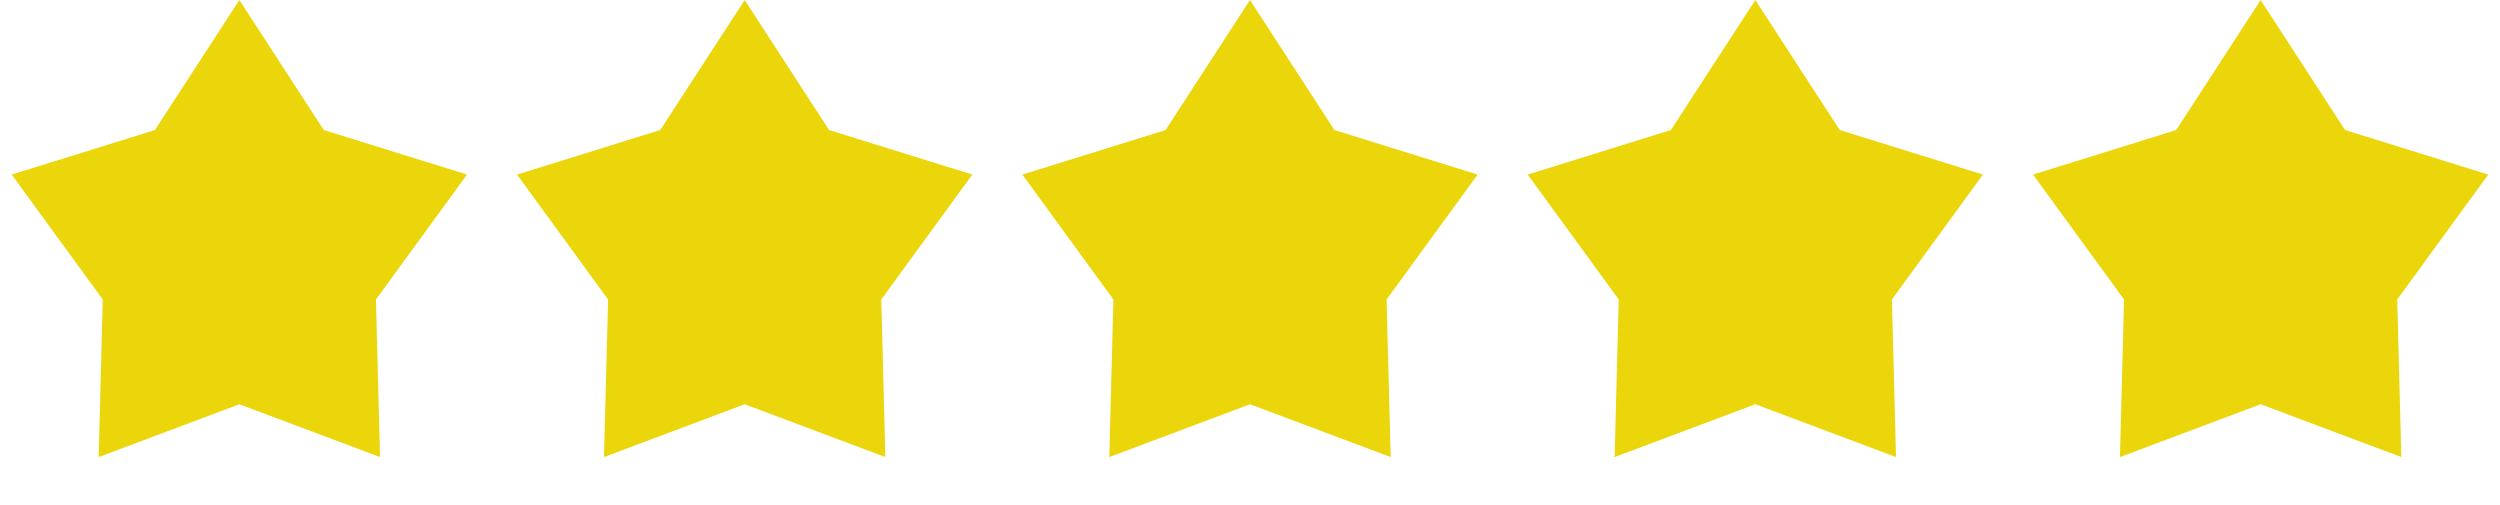
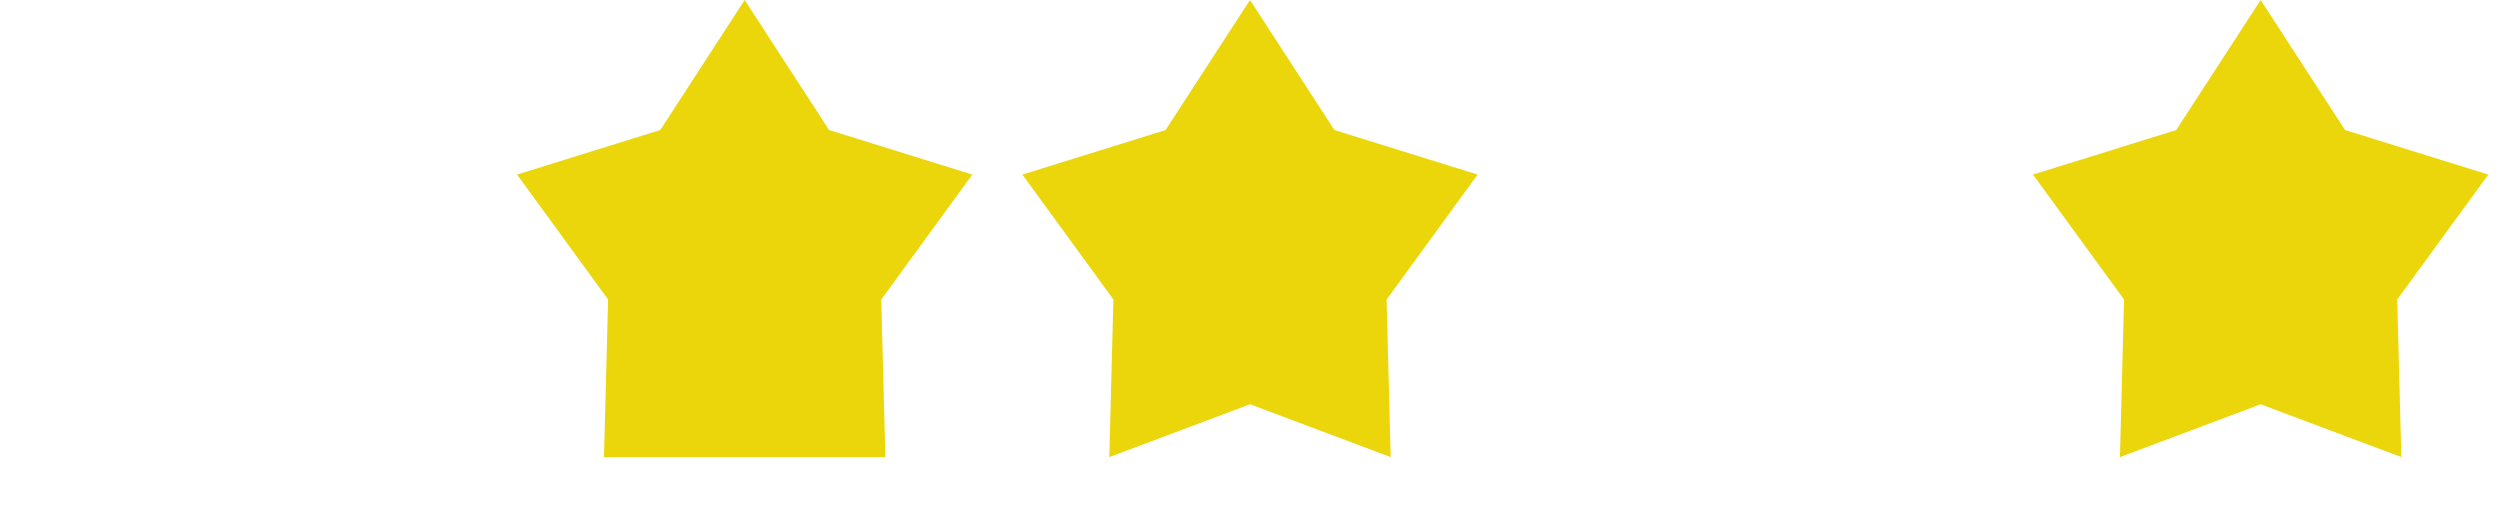
<svg xmlns="http://www.w3.org/2000/svg" width="94" height="19" viewBox="0 0 94 19" fill="none">
-   <path d="M9 0L12.174 4.889L17.559 6.564L14.136 11.261L14.29 17.186L9 15.2L3.71 17.186L3.864 11.261L0.44 6.564L5.826 4.889L9 0Z" fill="#EBD60B" />
-   <path d="M28 0L31.174 4.889L36.559 6.564L33.136 11.261L33.29 17.186L28 15.2L22.71 17.186L22.864 11.261L19.441 6.564L24.826 4.889L28 0Z" fill="#EBD60B" />
+   <path d="M28 0L31.174 4.889L36.559 6.564L33.136 11.261L33.29 17.186L22.71 17.186L22.864 11.261L19.441 6.564L24.826 4.889L28 0Z" fill="#EBD60B" />
  <path d="M47 0L50.174 4.889L55.559 6.564L52.136 11.261L52.29 17.186L47 15.2L41.71 17.186L41.864 11.261L38.441 6.564L43.826 4.889L47 0Z" fill="#EBD60B" />
-   <path d="M66 0L69.174 4.889L74.559 6.564L71.136 11.261L71.29 17.186L66 15.2L60.71 17.186L60.864 11.261L57.441 6.564L62.826 4.889L66 0Z" fill="#EBD60B" />
  <path d="M85 0L88.174 4.889L93.559 6.564L90.136 11.261L90.29 17.186L85 15.2L79.71 17.186L79.864 11.261L76.441 6.564L81.826 4.889L85 0Z" fill="#EBD60B" />
</svg>